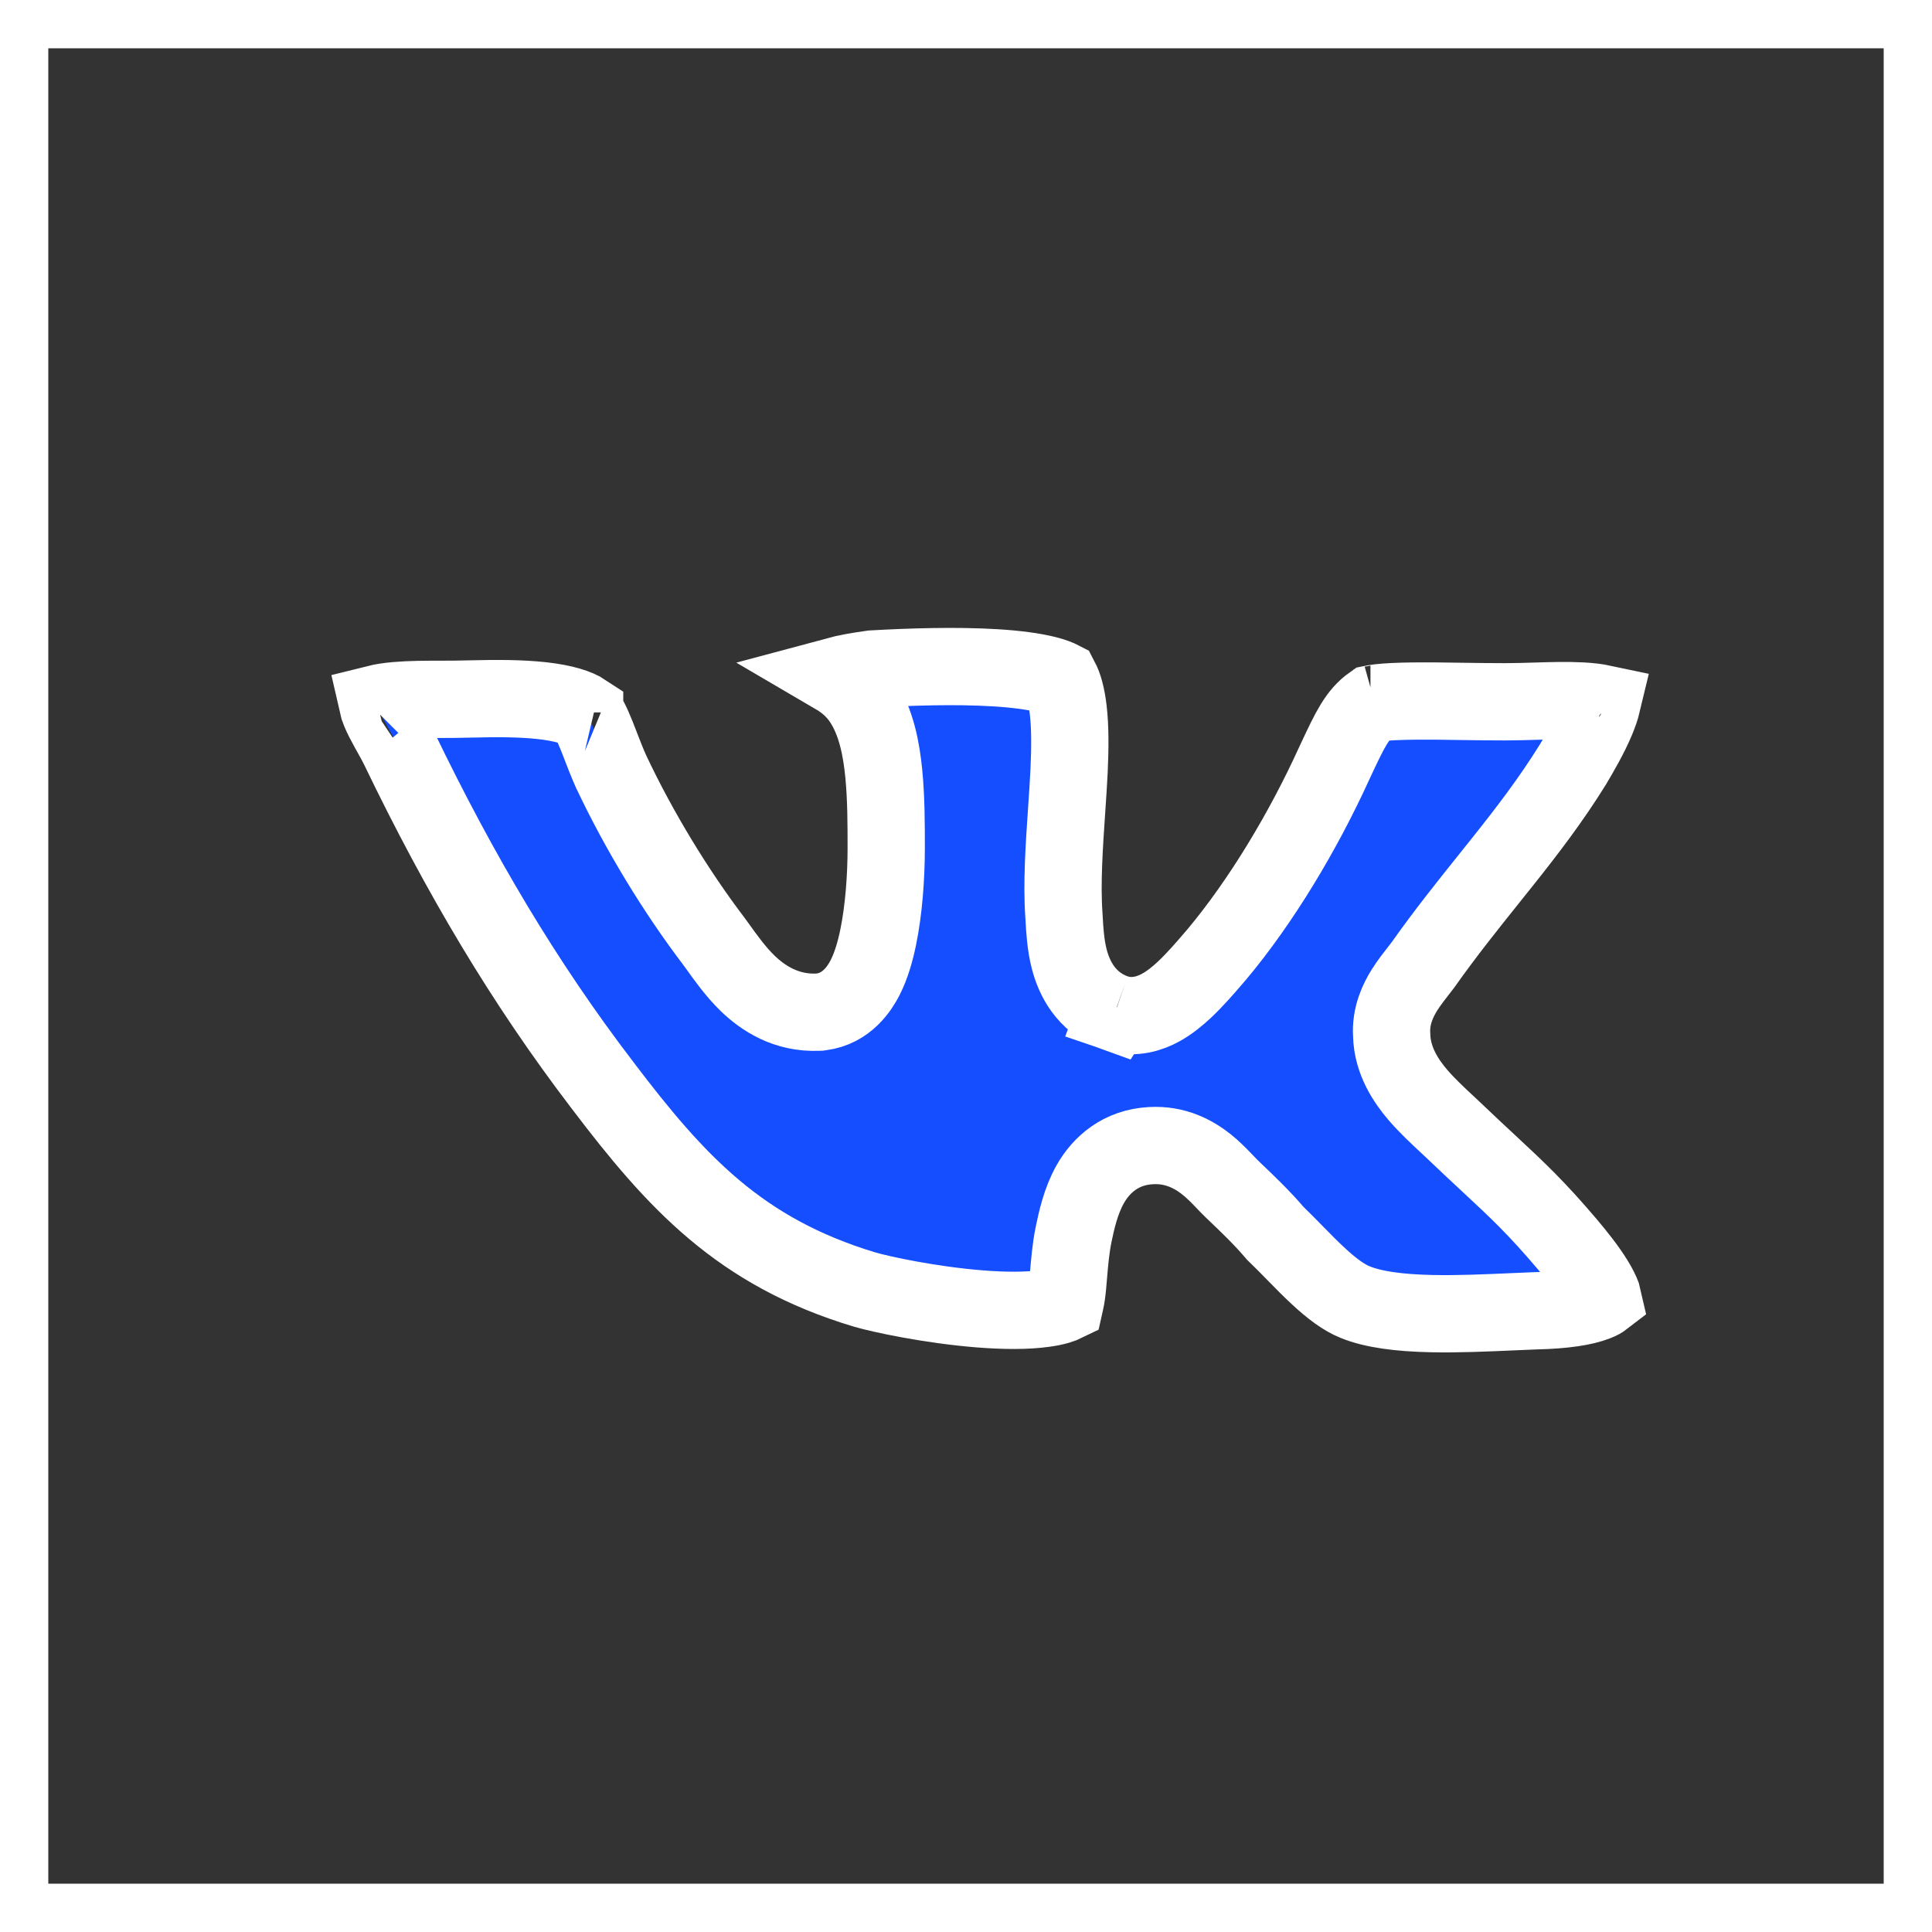
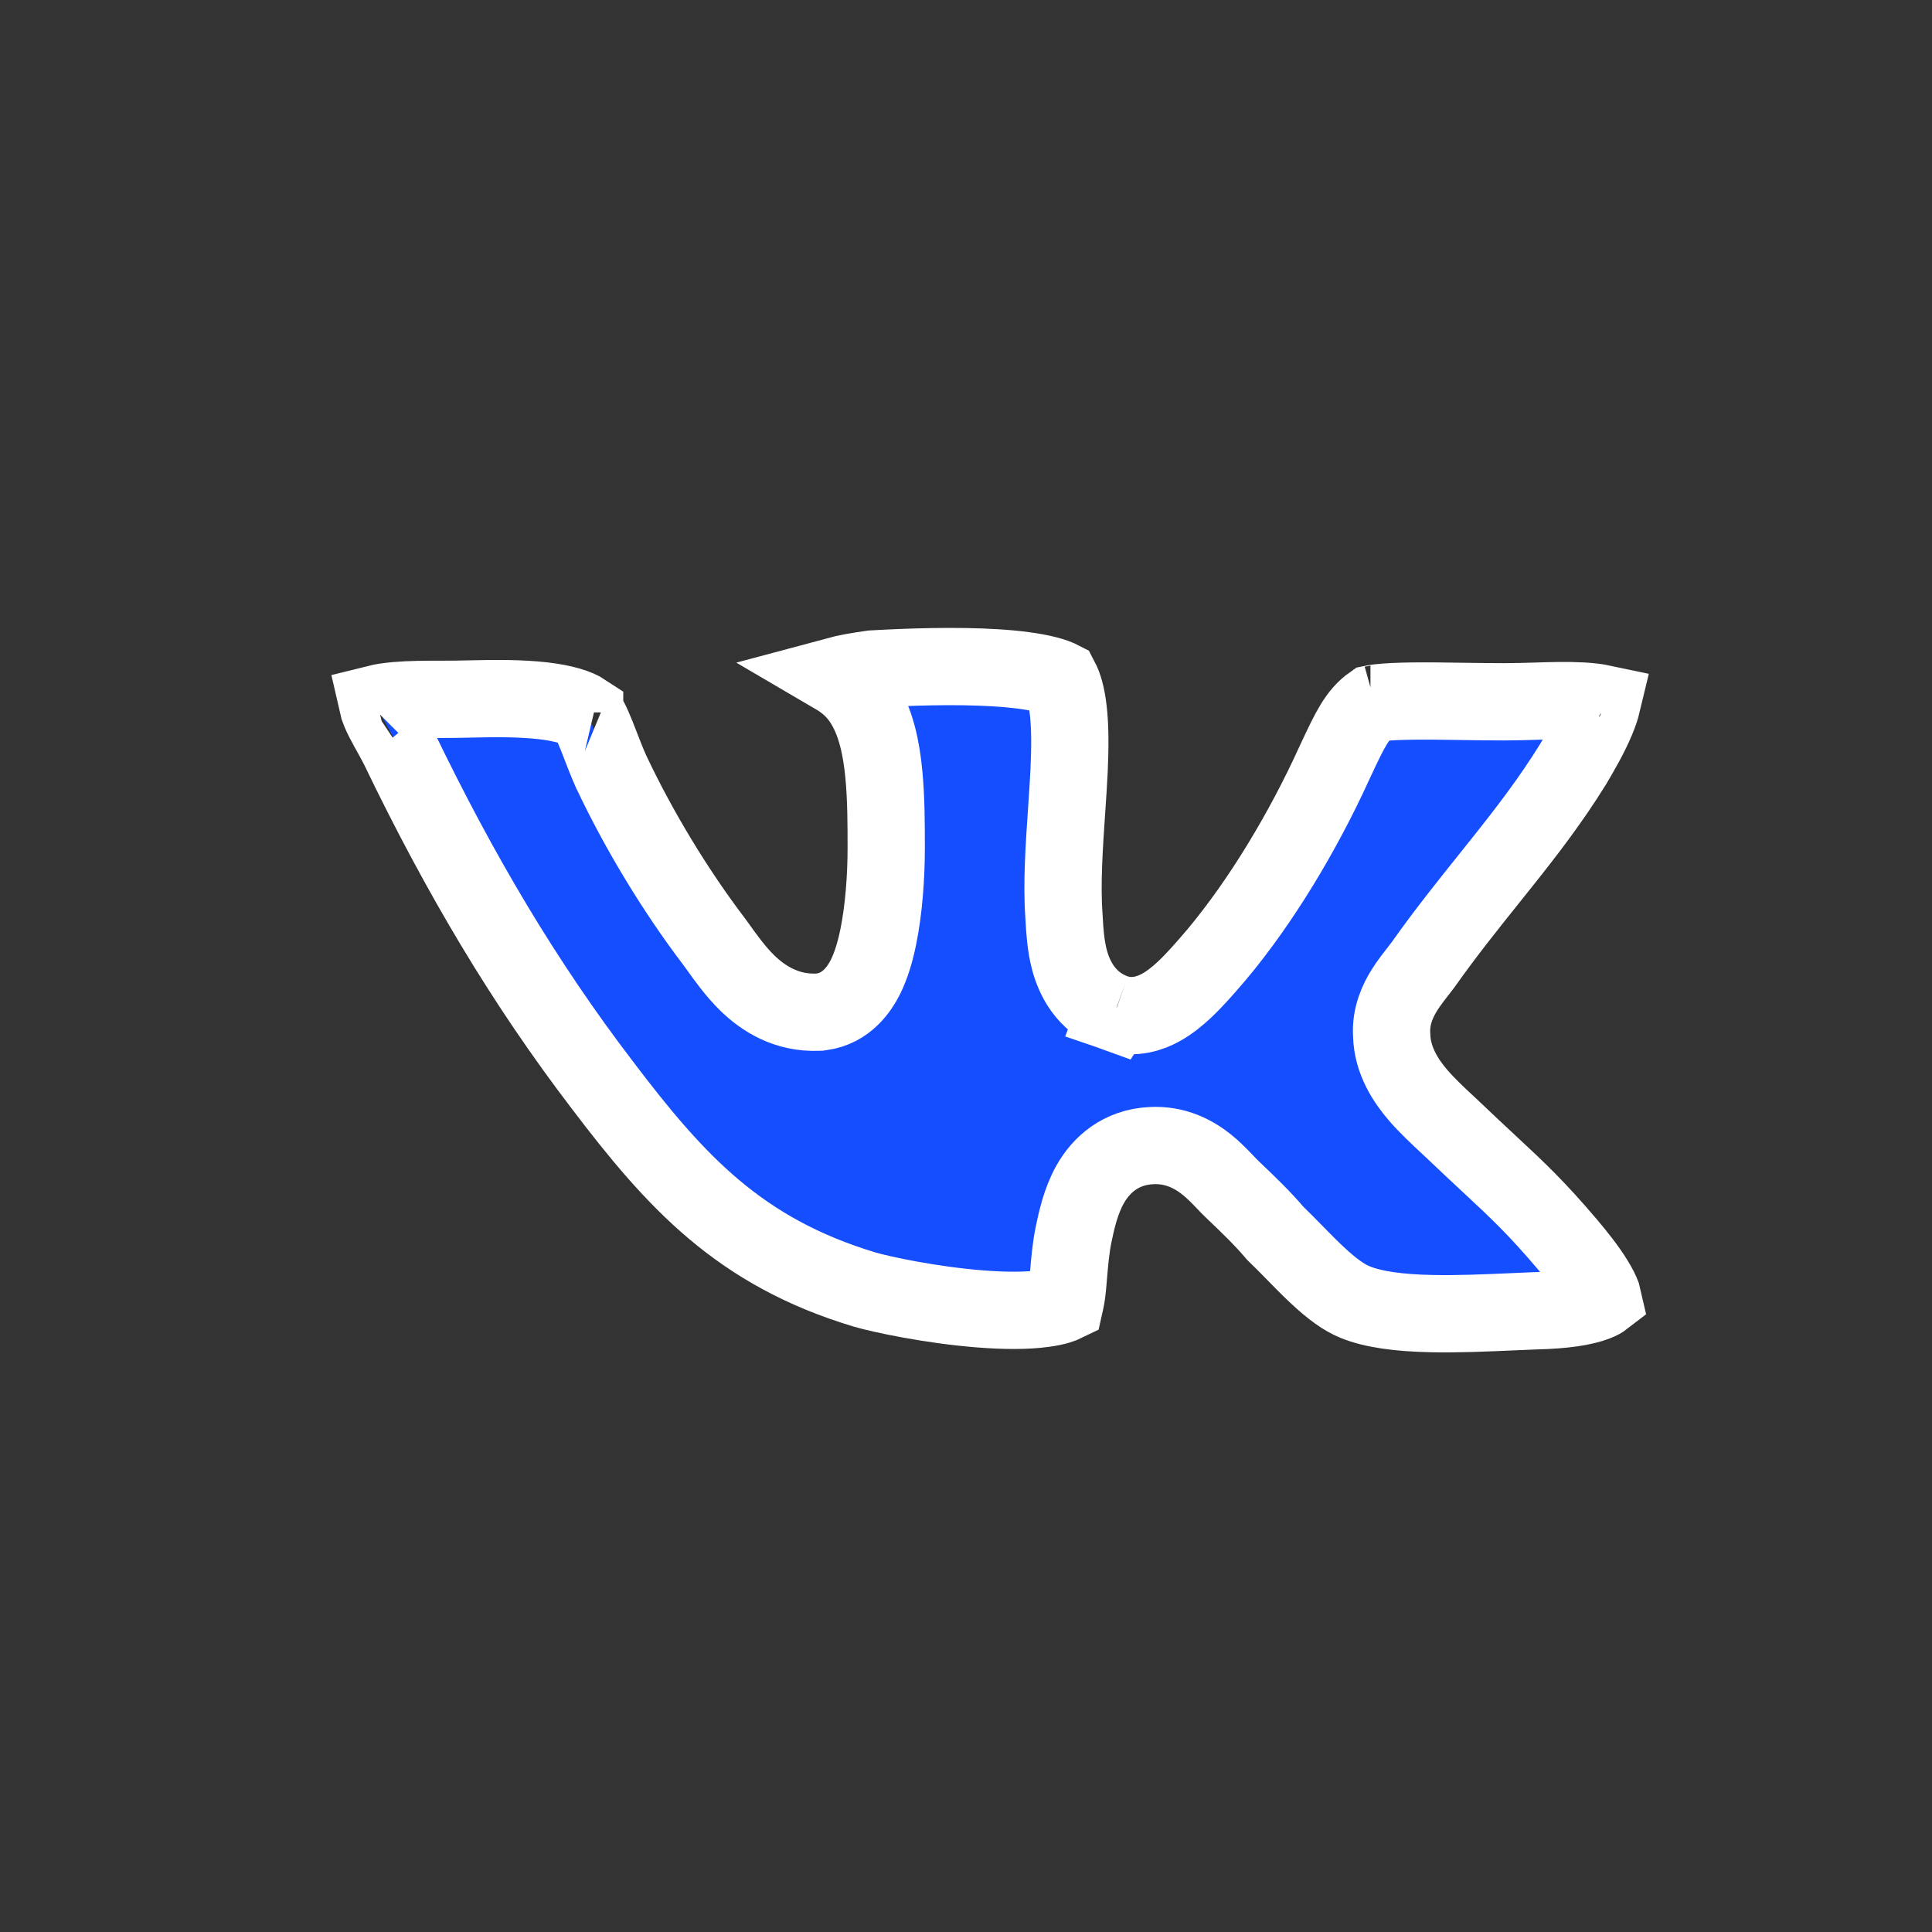
<svg xmlns="http://www.w3.org/2000/svg" width="40" height="40" viewBox="0 0 40 40" fill="none">
  <rect x="0" y="0" width="40" height="40" fill="#333333" stroke="none" />
-   <rect x="0.5" y="0.5" width="39" height="39" stroke="white" />
  <path d="M23.079 20.968L23.097 20.94L23.086 20.97C23.49 21.11 23.845 20.961 24.021 20.866C24.218 20.76 24.391 20.613 24.525 20.488C24.743 20.283 24.962 20.028 25.105 19.862C25.135 19.826 25.162 19.794 25.185 19.768L25.191 19.762L25.196 19.756C26.114 18.659 26.983 17.211 27.623 15.805C27.64 15.769 27.657 15.733 27.673 15.698C27.944 15.121 28.1 14.789 28.41 14.571C28.439 14.565 28.485 14.557 28.549 14.549C28.721 14.529 28.956 14.519 29.245 14.515C29.584 14.511 29.934 14.516 30.294 14.522C30.575 14.526 30.862 14.53 31.156 14.53C31.379 14.53 31.591 14.523 31.797 14.517C32.123 14.507 32.435 14.497 32.756 14.514C32.933 14.524 33.069 14.542 33.168 14.563C33.146 14.655 33.108 14.769 33.052 14.904C32.912 15.239 32.712 15.58 32.569 15.822C32.103 16.573 31.611 17.212 31.089 17.867C31.004 17.974 30.918 18.081 30.831 18.19C30.39 18.741 29.925 19.321 29.461 19.977C29.443 20.001 29.422 20.029 29.398 20.059C29.303 20.18 29.171 20.348 29.076 20.5C28.948 20.706 28.787 21.029 28.813 21.43C28.826 21.972 29.122 22.395 29.355 22.669C29.542 22.887 29.779 23.108 29.965 23.281C30.018 23.331 30.067 23.376 30.11 23.417C30.389 23.683 30.621 23.9 30.828 24.092C31.42 24.643 31.799 24.995 32.458 25.771C32.642 25.991 32.855 26.253 33.014 26.512C33.093 26.64 33.146 26.748 33.176 26.831C33.184 26.854 33.19 26.872 33.193 26.886C33.171 26.903 33.125 26.932 33.041 26.964C32.795 27.06 32.39 27.124 31.816 27.138L31.816 27.138L31.803 27.138C31.652 27.145 31.503 27.151 31.355 27.157C30.756 27.183 30.182 27.209 29.642 27.197C28.962 27.183 28.433 27.111 28.063 26.961L28.058 26.959C27.827 26.867 27.575 26.683 27.278 26.405C27.133 26.27 26.989 26.125 26.837 25.969C26.822 25.954 26.807 25.939 26.793 25.924C26.667 25.796 26.535 25.661 26.402 25.533C26.134 25.217 25.839 24.935 25.524 24.635L25.506 24.617C25.463 24.576 25.425 24.537 25.375 24.484C25.352 24.461 25.328 24.435 25.299 24.405C25.217 24.32 25.109 24.212 24.984 24.111C24.721 23.901 24.34 23.69 23.83 23.719C23.203 23.752 22.8 24.115 22.572 24.518C22.374 24.867 22.285 25.282 22.227 25.562C22.17 25.834 22.143 26.158 22.122 26.408C22.116 26.481 22.111 26.549 22.105 26.606C22.091 26.755 22.075 26.865 22.056 26.947C22.053 26.96 22.05 26.971 22.048 26.98C21.999 27.004 21.876 27.056 21.618 27.091C21.258 27.142 20.792 27.139 20.284 27.099C19.27 27.018 18.247 26.8 17.899 26.698C15.309 25.918 13.989 24.465 12.476 22.472L12.475 22.47C10.847 20.341 9.517 18.09 8.27 15.506L8.27 15.506L8.268 15.5C8.21 15.382 8.14 15.257 8.081 15.152C8.066 15.125 8.052 15.099 8.038 15.075C7.966 14.944 7.91 14.836 7.868 14.735C7.838 14.664 7.821 14.609 7.811 14.564C7.903 14.541 8.031 14.52 8.201 14.505C8.504 14.479 8.804 14.479 9.126 14.479C9.328 14.478 9.539 14.478 9.763 14.471C10.295 14.457 10.797 14.459 11.229 14.507C11.677 14.558 11.955 14.65 12.104 14.749L12.104 14.75L12.108 14.752C12.107 14.752 12.107 14.752 12.108 14.753C12.116 14.76 12.177 14.821 12.28 15.056C12.331 15.171 12.379 15.296 12.438 15.448L12.445 15.467C12.505 15.621 12.573 15.798 12.652 15.974L12.655 15.981L12.659 15.988C13.238 17.216 14.006 18.471 14.779 19.487C14.805 19.522 14.835 19.563 14.867 19.608C15.017 19.818 15.232 20.119 15.475 20.355C15.801 20.671 16.28 20.983 16.933 20.956L16.967 20.955L17.001 20.95C17.534 20.883 17.801 20.454 17.909 20.245C18.039 19.991 18.123 19.69 18.181 19.409C18.3 18.834 18.348 18.143 18.348 17.563V17.544C18.348 17.085 18.348 16.53 18.298 16.019C18.251 15.536 18.147 14.935 17.837 14.487C17.679 14.255 17.478 14.1 17.297 13.994C17.512 13.936 17.776 13.89 18.058 13.851C18.817 13.808 19.781 13.775 20.612 13.826C21.035 13.852 21.393 13.899 21.66 13.966C21.836 14.01 21.921 14.051 21.954 14.068C22.021 14.195 22.082 14.397 22.117 14.703C22.158 15.058 22.156 15.483 22.134 15.963C22.122 16.215 22.103 16.488 22.084 16.772C22.034 17.501 21.98 18.295 22.027 18.944C22.029 18.969 22.03 18.997 22.032 19.028C22.043 19.233 22.061 19.567 22.14 19.865C22.235 20.229 22.472 20.75 23.079 20.968ZM28.374 14.58C28.374 14.58 28.376 14.579 28.382 14.578C28.377 14.58 28.374 14.58 28.374 14.58ZM33.312 14.609C33.312 14.609 33.31 14.608 33.307 14.606C33.311 14.608 33.312 14.609 33.312 14.609ZM7.686 14.606C7.683 14.608 7.682 14.609 7.682 14.609C7.682 14.609 7.683 14.608 7.686 14.606Z" fill="#144EFF" stroke="white" stroke-width="1.6" />
</svg>